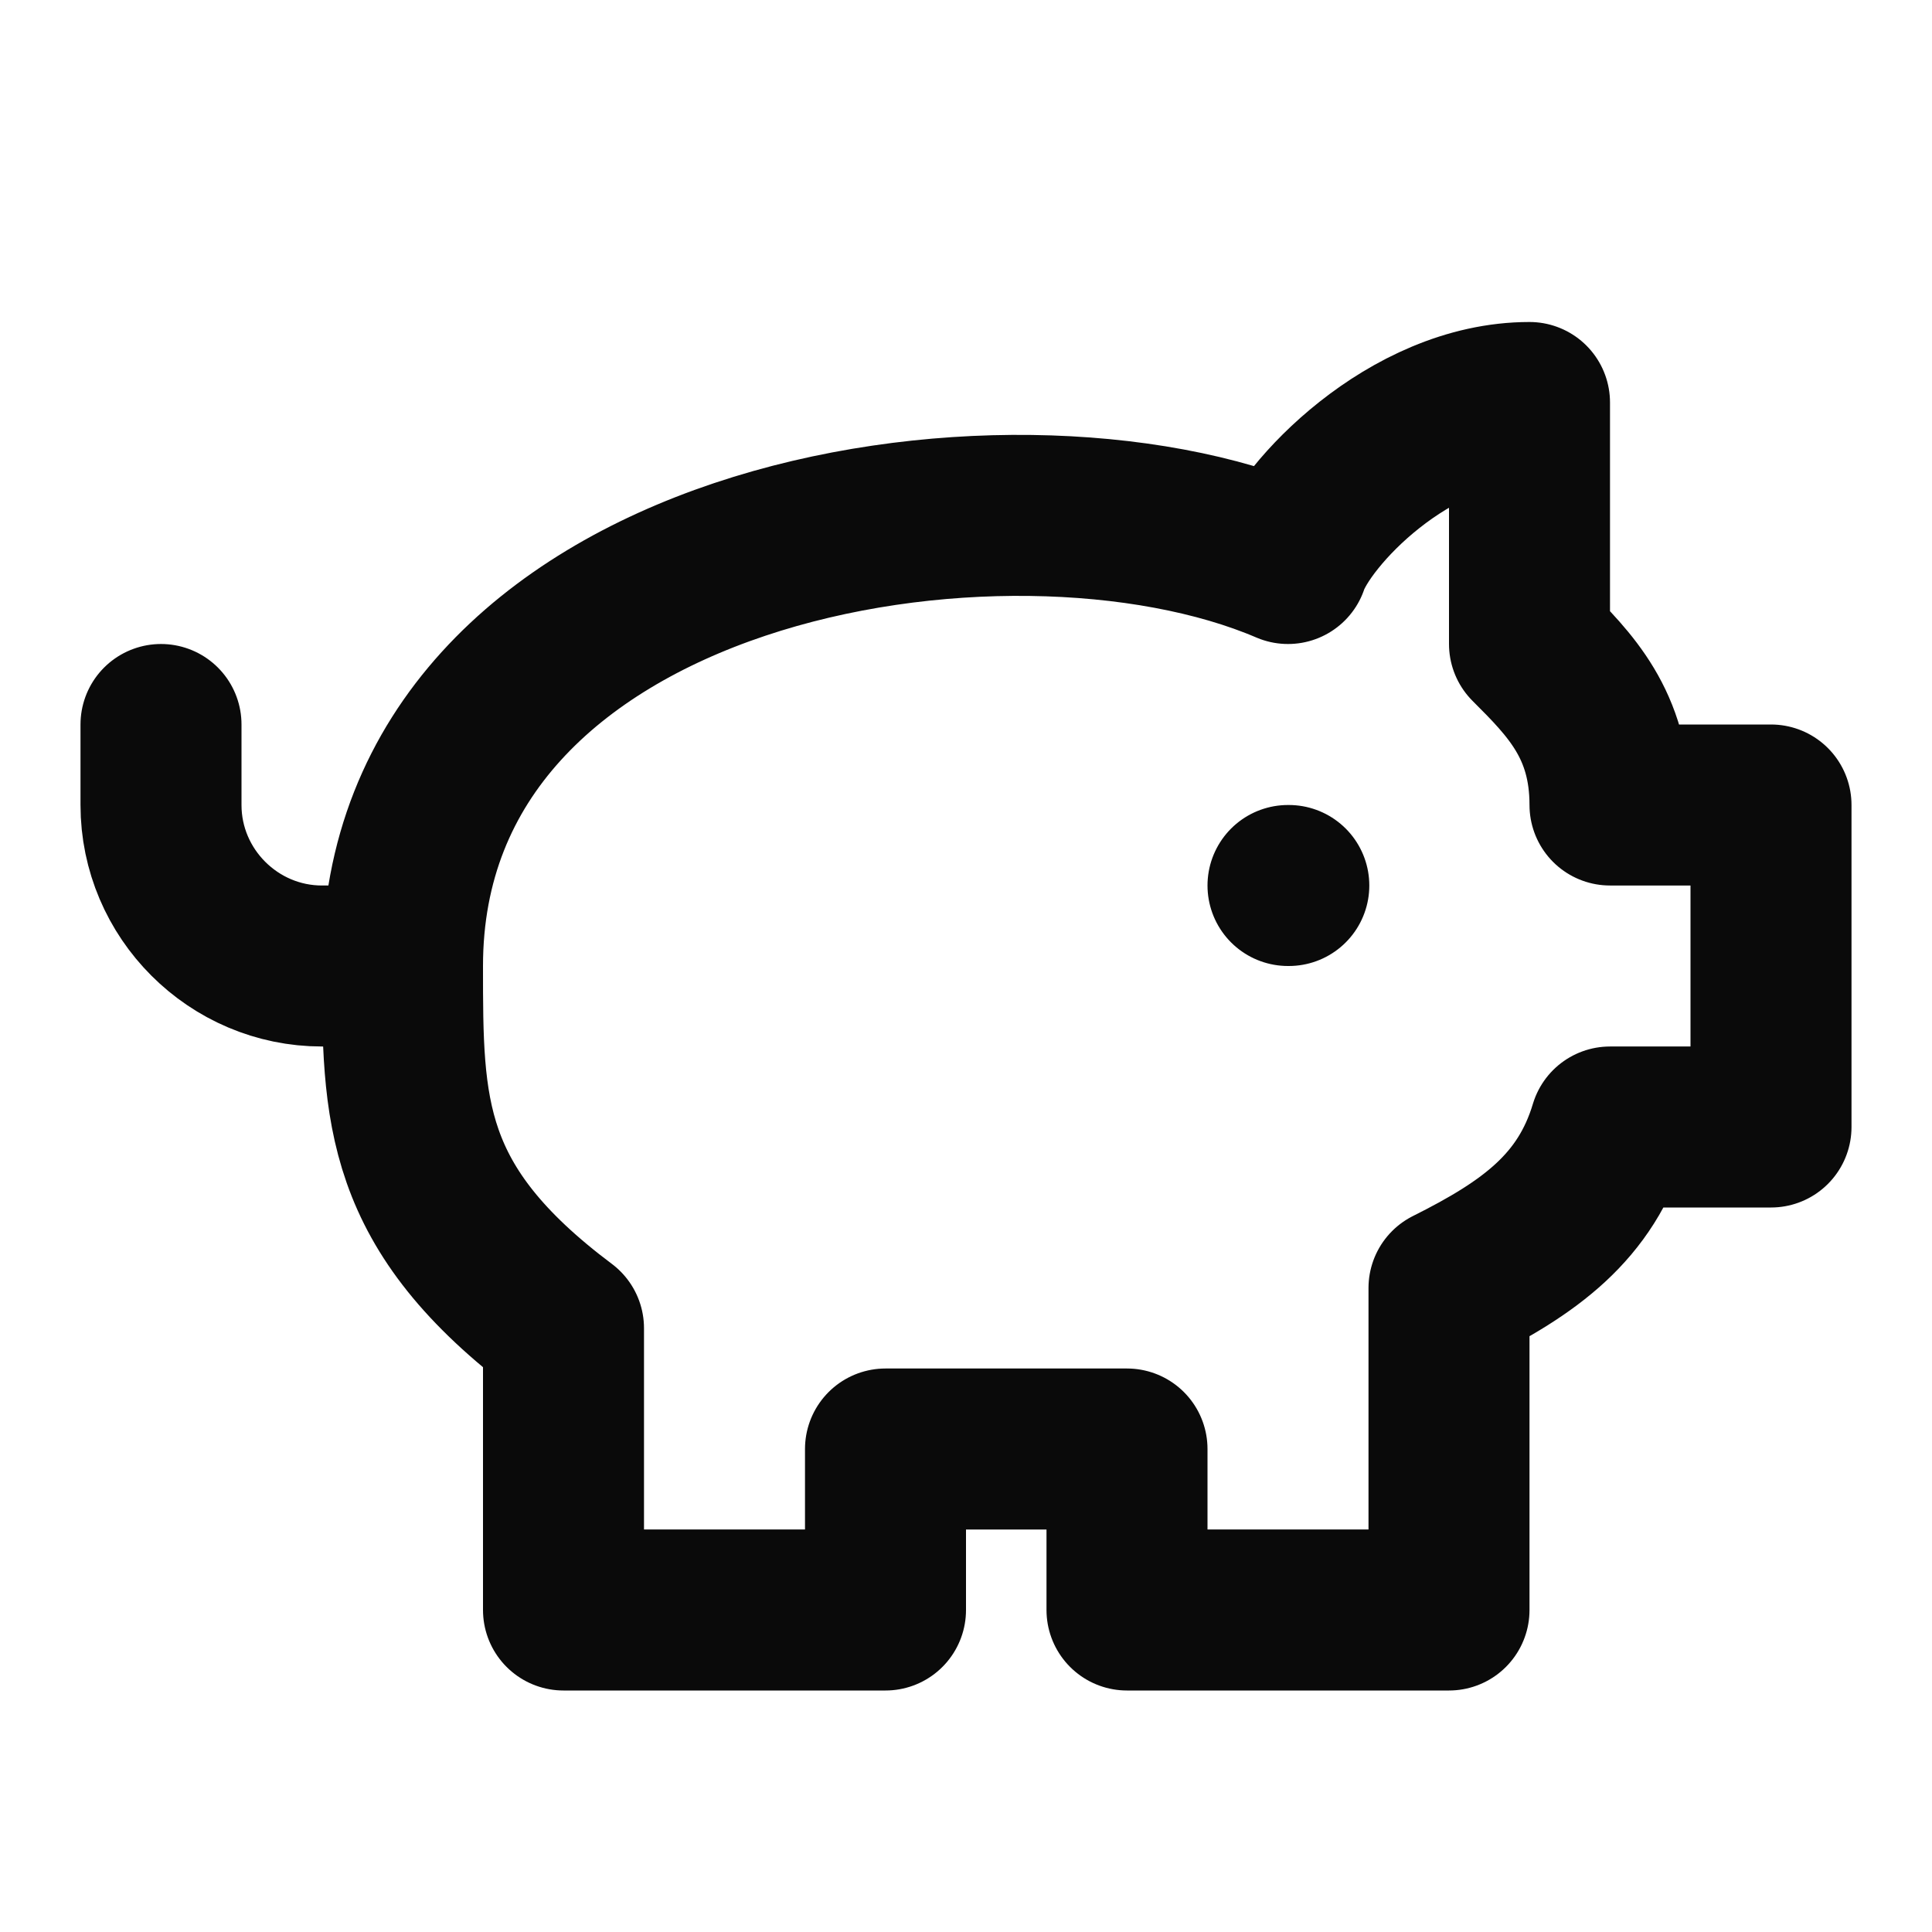
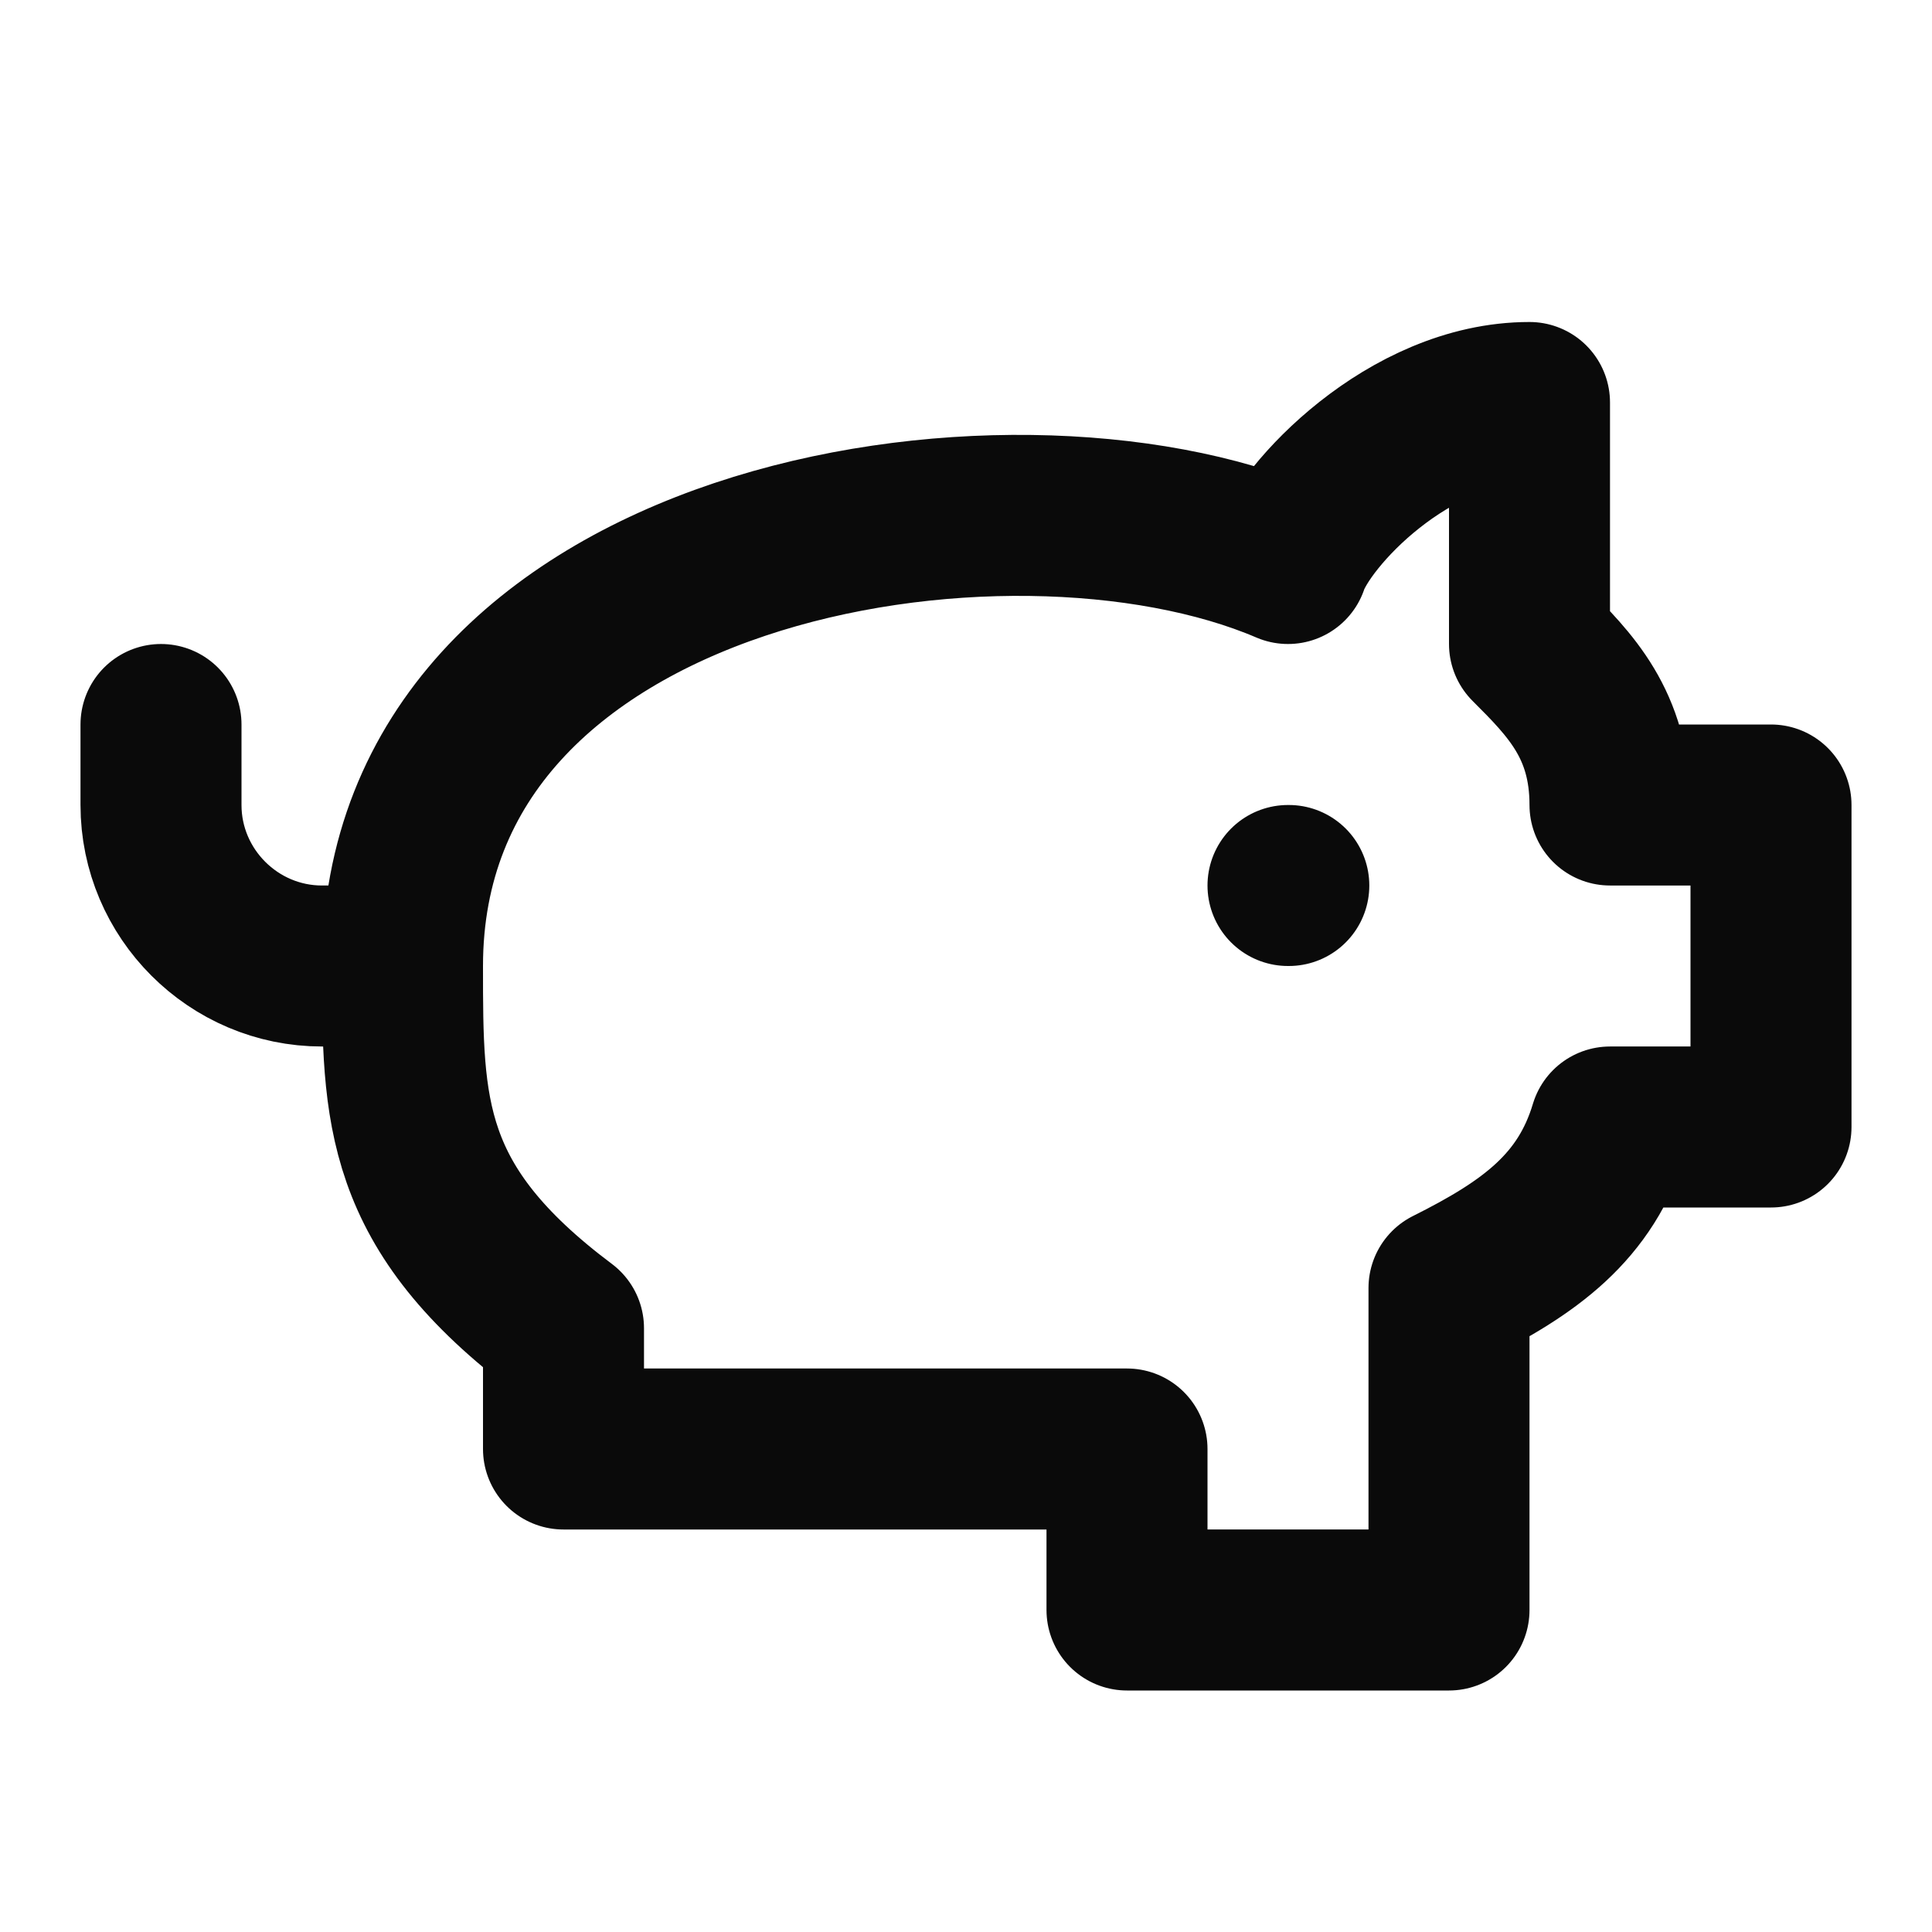
<svg xmlns="http://www.w3.org/2000/svg" width="24" height="24" viewBox="0 0 24 24" fill="none">
-   <path d="M5 12C5 6.7 12.5 5.5 16 7C16.2 6.4 17.5 5 19 5V8C19.5 8.5 20 9 20 10H22V14H20C19.7 15 19 15.5 18 16V20H14V18H11V20H7V16.5C5 15 5 13.8 5 12ZM5 12H4C2.9 12 2 11.1 2 10V9M16 11H16.01" stroke="#0A0A0A" stroke-width="2" stroke-linecap="round" stroke-linejoin="round" />
+   <path d="M5 12C5 6.7 12.5 5.5 16 7C16.2 6.4 17.5 5 19 5V8C19.5 8.5 20 9 20 10H22V14H20C19.7 15 19 15.5 18 16V20H14V18H11H7V16.5C5 15 5 13.8 5 12ZM5 12H4C2.9 12 2 11.1 2 10V9M16 11H16.01" stroke="#0A0A0A" stroke-width="2" stroke-linecap="round" stroke-linejoin="round" />
</svg>